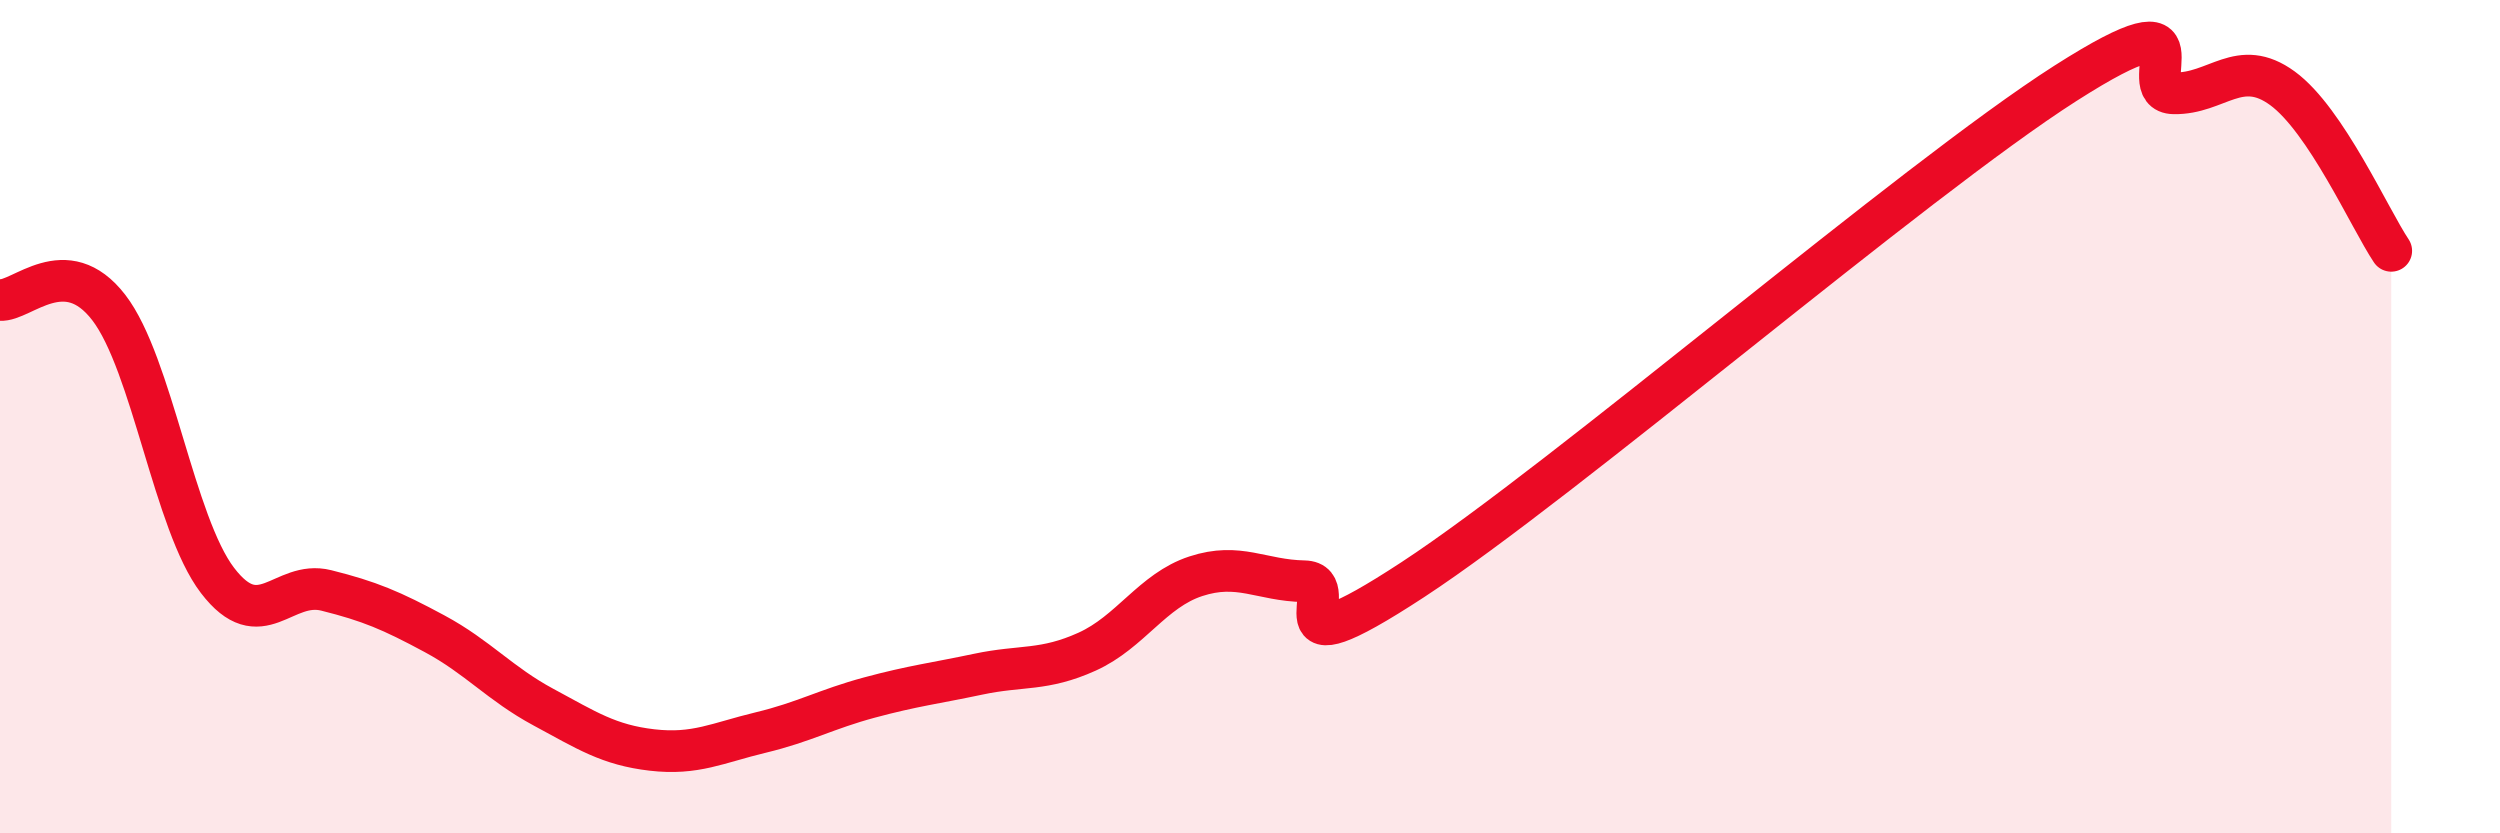
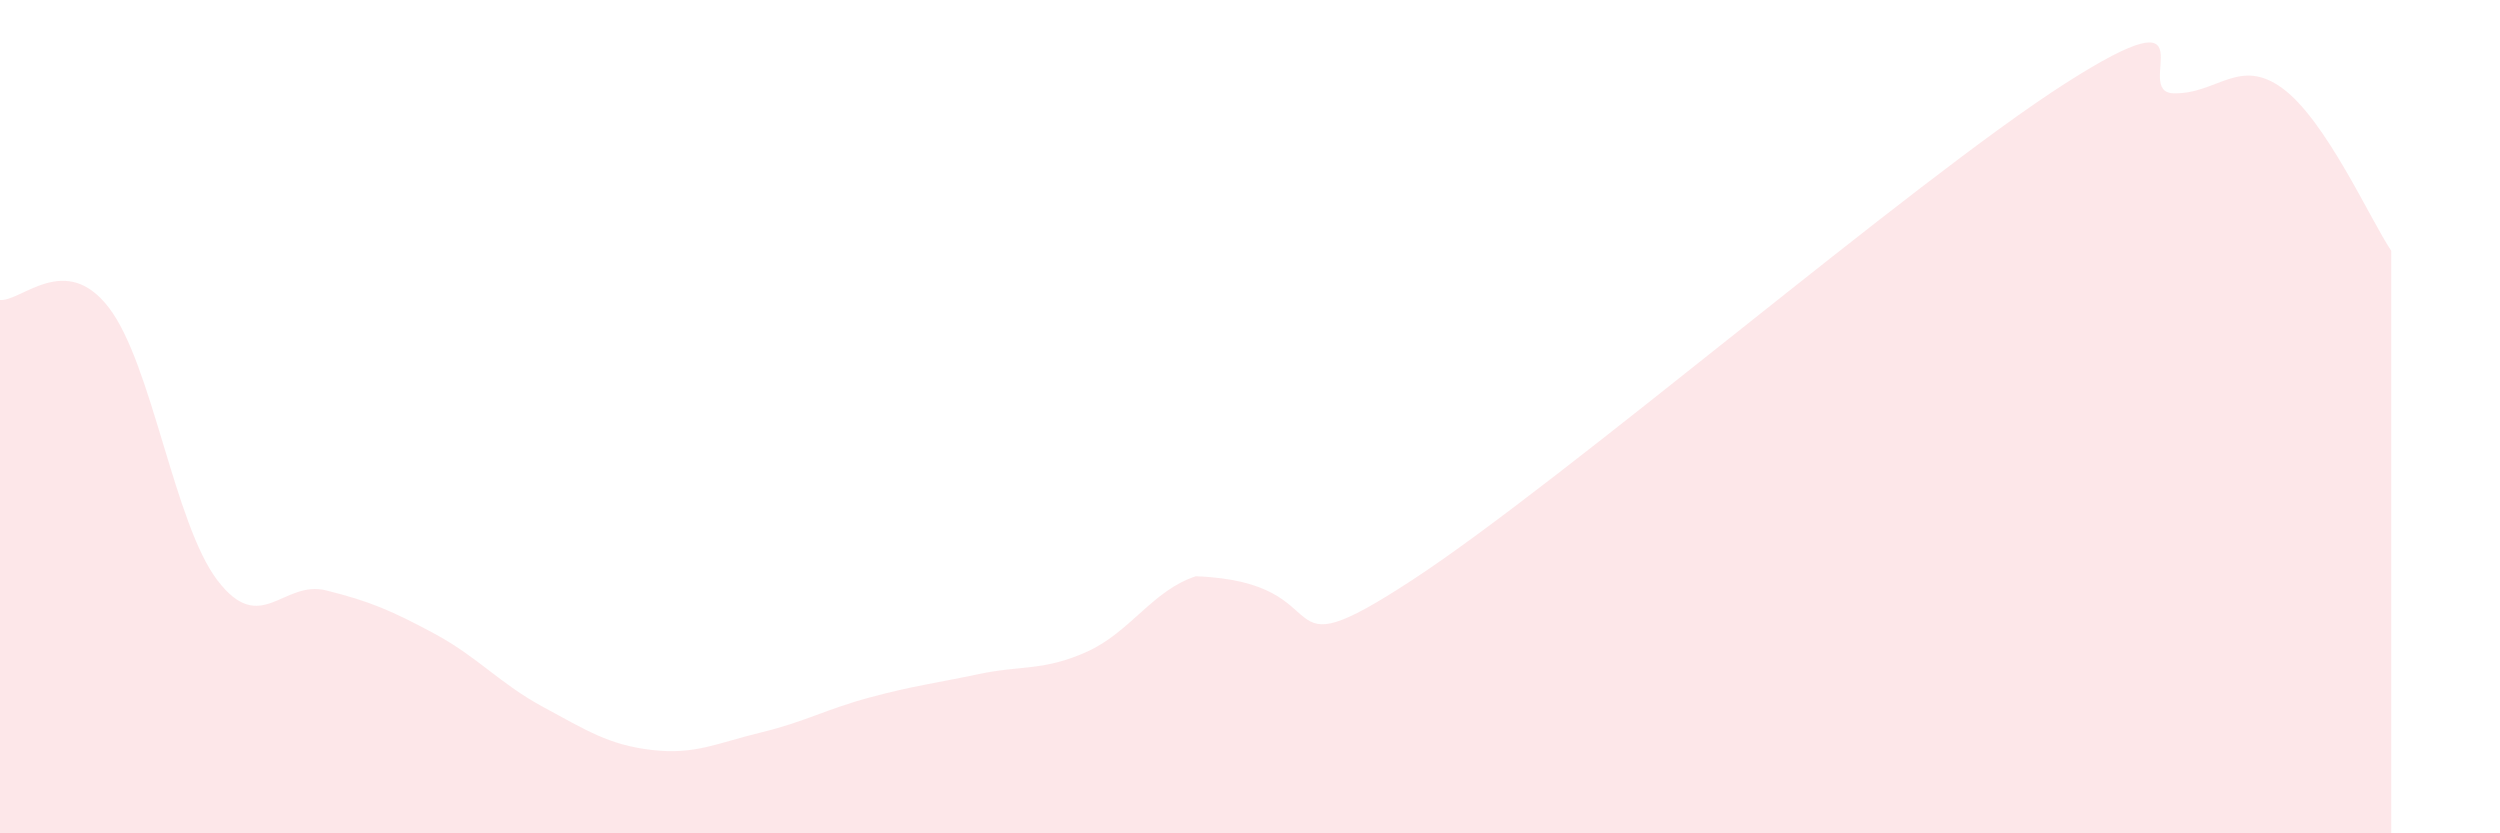
<svg xmlns="http://www.w3.org/2000/svg" width="60" height="20" viewBox="0 0 60 20">
-   <path d="M 0,7.2 C 0.52,7.24 1.57,6.03 2.61,7.38 C 3.65,8.73 4.18,12.57 5.22,13.93 C 6.26,15.29 6.79,13.91 7.83,14.17 C 8.87,14.43 9.39,14.65 10.43,15.21 C 11.47,15.77 12,16.41 13.04,16.97 C 14.08,17.53 14.61,17.88 15.65,18 C 16.69,18.12 17.22,17.83 18.26,17.58 C 19.3,17.33 19.83,17.02 20.87,16.74 C 21.91,16.46 22.44,16.4 23.48,16.18 C 24.52,15.96 25.05,16.11 26.09,15.64 C 27.13,15.17 27.66,14.17 28.7,13.83 C 29.74,13.49 30.26,13.93 31.3,13.95 C 32.34,13.97 30.26,16.3 33.91,13.91 C 37.56,11.52 45.92,4.33 49.57,2 C 53.22,-0.33 51.13,2.22 52.17,2.24 C 53.21,2.26 53.74,1.36 54.78,2.12 C 55.82,2.88 56.87,5.24 57.39,6.02L57.39 20L0 20Z" fill="#EB0A25" opacity="0.1" stroke-linecap="round" stroke-linejoin="round" />
-   <path d="M 0,7.2 C 0.52,7.24 1.57,6.03 2.61,7.38 C 3.65,8.73 4.18,12.57 5.22,13.93 C 6.26,15.29 6.79,13.91 7.83,14.17 C 8.87,14.43 9.39,14.65 10.43,15.21 C 11.47,15.77 12,16.41 13.04,16.97 C 14.08,17.53 14.61,17.88 15.65,18 C 16.69,18.12 17.22,17.83 18.26,17.58 C 19.3,17.33 19.83,17.02 20.87,16.74 C 21.91,16.46 22.44,16.4 23.48,16.18 C 24.52,15.96 25.05,16.11 26.09,15.64 C 27.13,15.17 27.66,14.17 28.7,13.83 C 29.74,13.49 30.26,13.93 31.3,13.95 C 32.34,13.97 30.26,16.3 33.91,13.91 C 37.56,11.52 45.92,4.33 49.57,2 C 53.22,-0.33 51.13,2.22 52.17,2.24 C 53.21,2.26 53.74,1.36 54.78,2.12 C 55.82,2.88 56.87,5.24 57.39,6.02" stroke="#EB0A25" stroke-width="1" fill="none" stroke-linecap="round" stroke-linejoin="round" />
+   <path d="M 0,7.2 C 0.52,7.24 1.57,6.03 2.61,7.38 C 3.65,8.73 4.18,12.57 5.22,13.93 C 6.26,15.29 6.79,13.91 7.83,14.17 C 8.87,14.43 9.39,14.65 10.43,15.21 C 11.47,15.77 12,16.41 13.04,16.97 C 14.08,17.53 14.61,17.88 15.65,18 C 16.69,18.12 17.22,17.83 18.26,17.58 C 19.3,17.33 19.83,17.02 20.87,16.74 C 21.91,16.46 22.44,16.4 23.48,16.18 C 24.52,15.96 25.05,16.11 26.09,15.64 C 27.13,15.17 27.66,14.17 28.7,13.83 C 32.34,13.97 30.26,16.3 33.91,13.91 C 37.56,11.52 45.92,4.33 49.57,2 C 53.22,-0.33 51.13,2.22 52.17,2.24 C 53.21,2.26 53.74,1.36 54.78,2.12 C 55.82,2.88 56.87,5.24 57.39,6.02L57.39 20L0 20Z" fill="#EB0A25" opacity="0.1" stroke-linecap="round" stroke-linejoin="round" />
</svg>